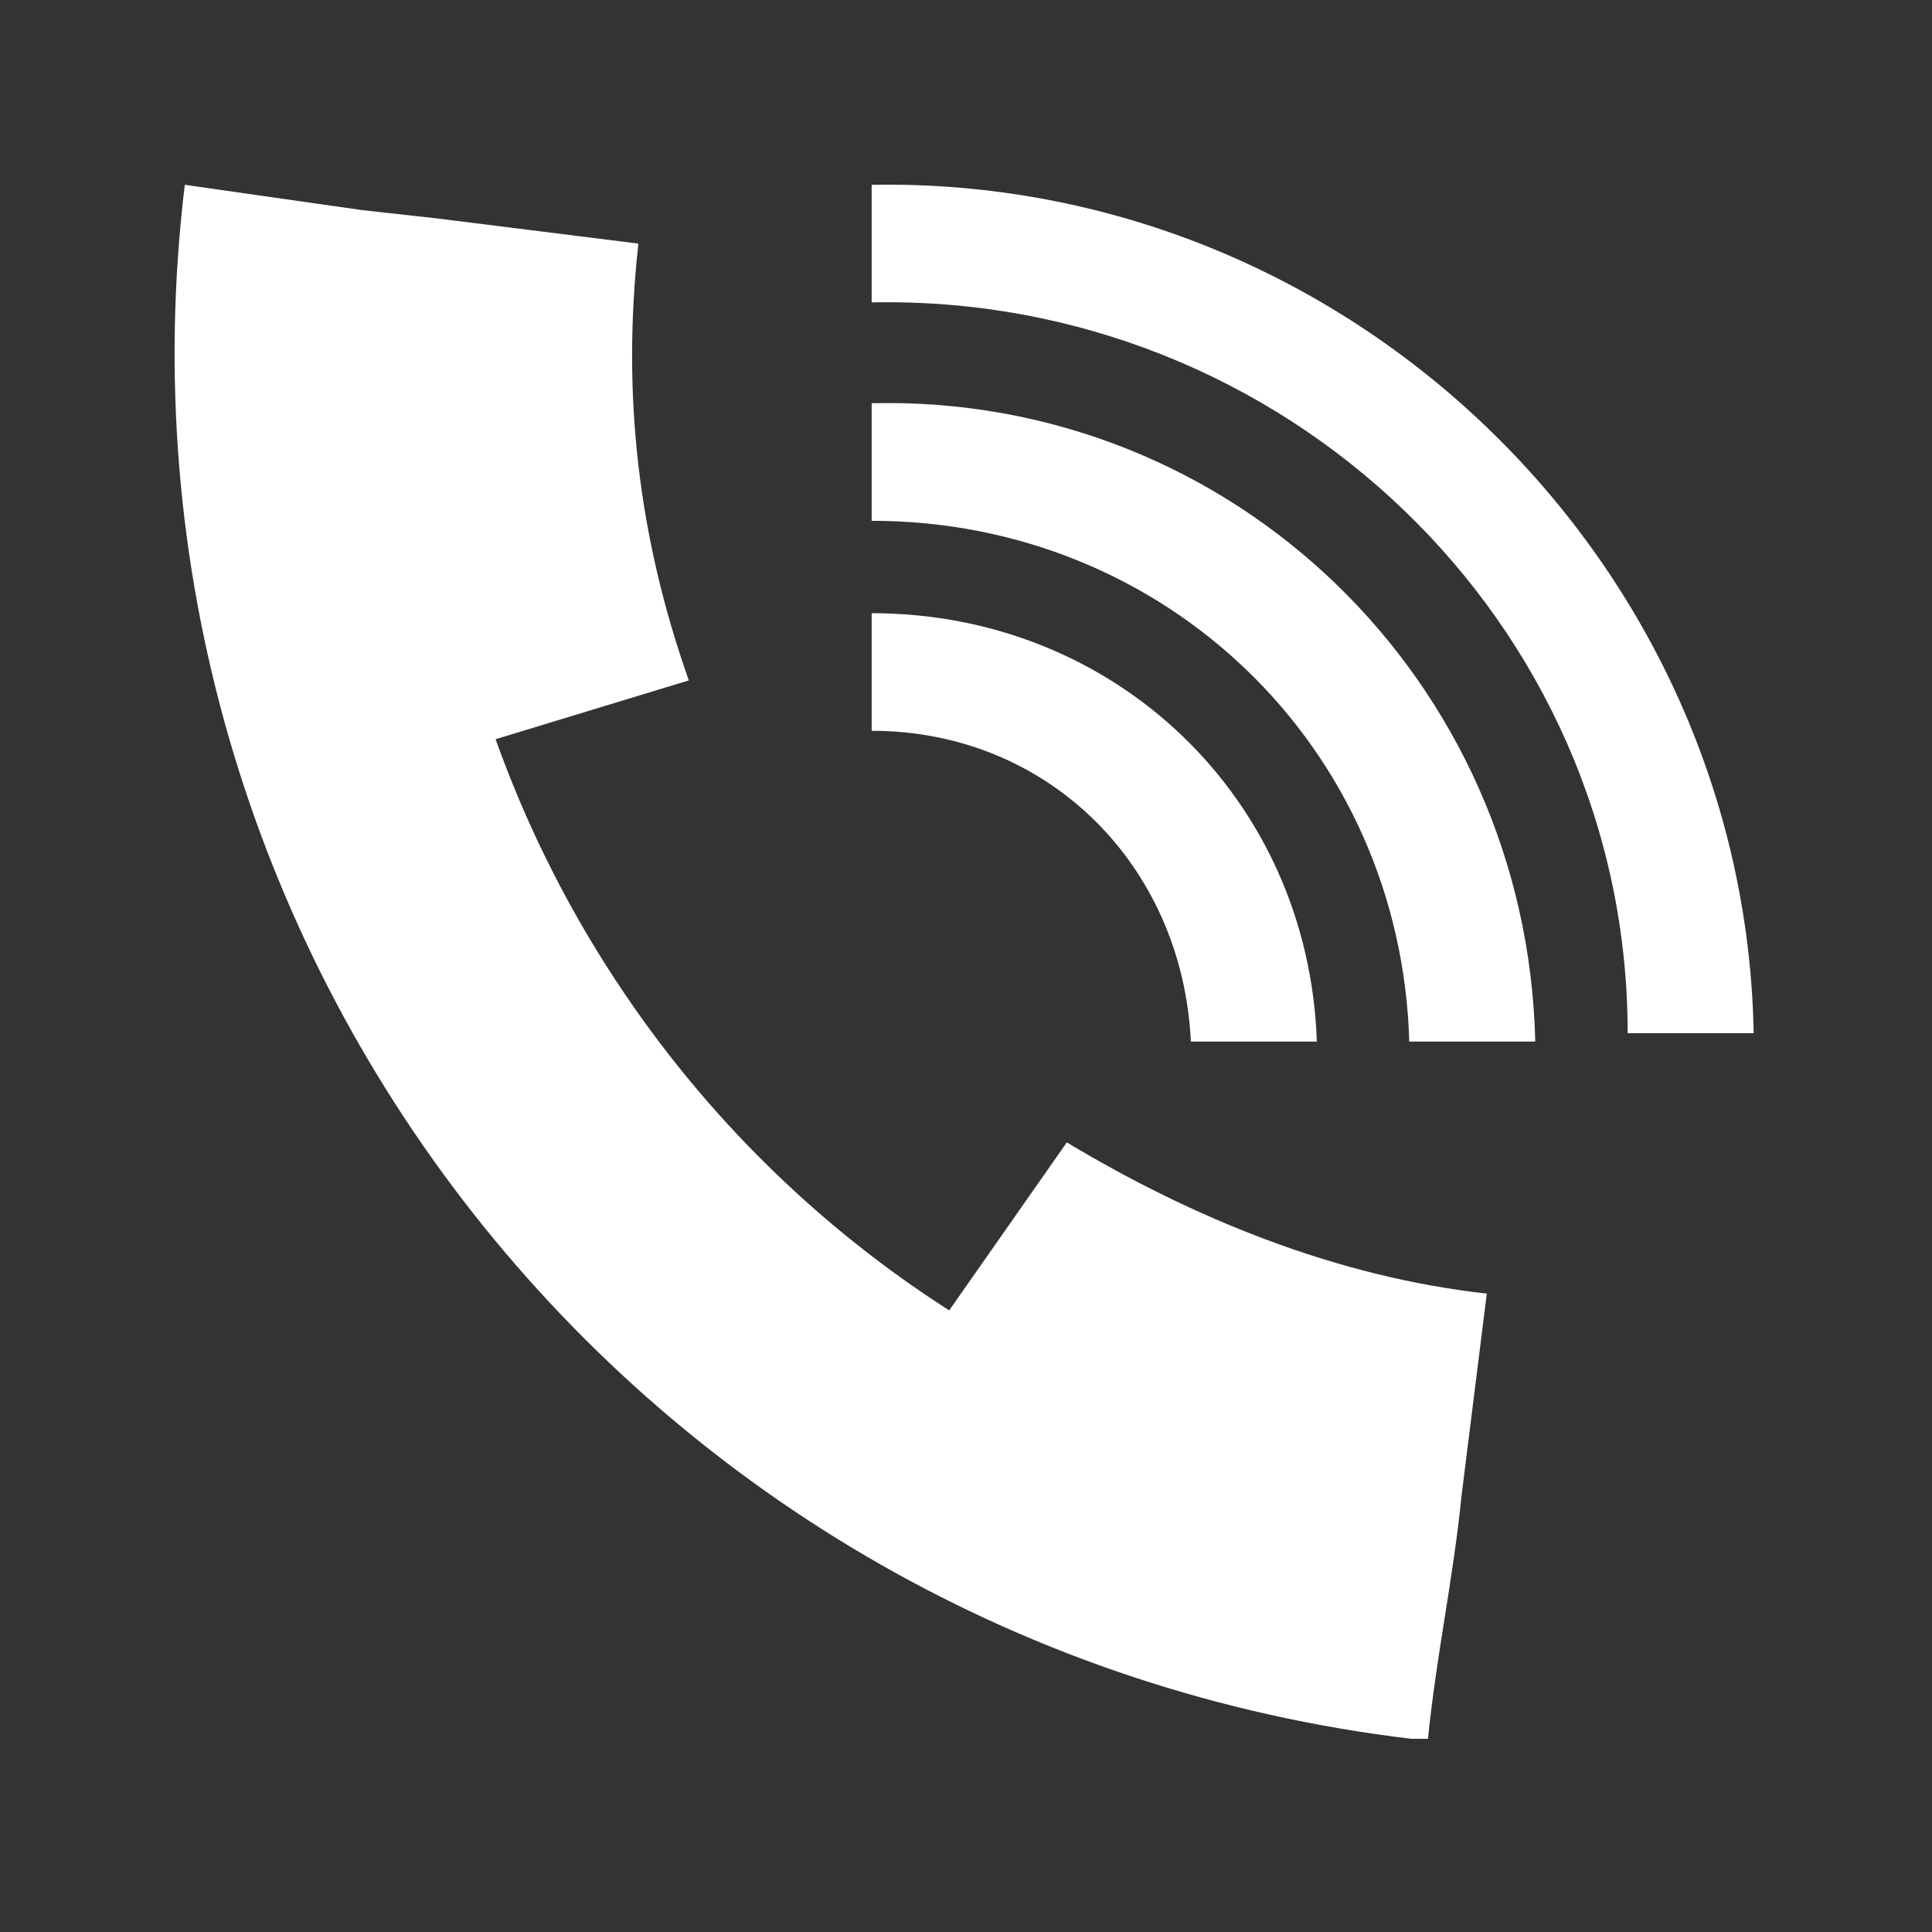
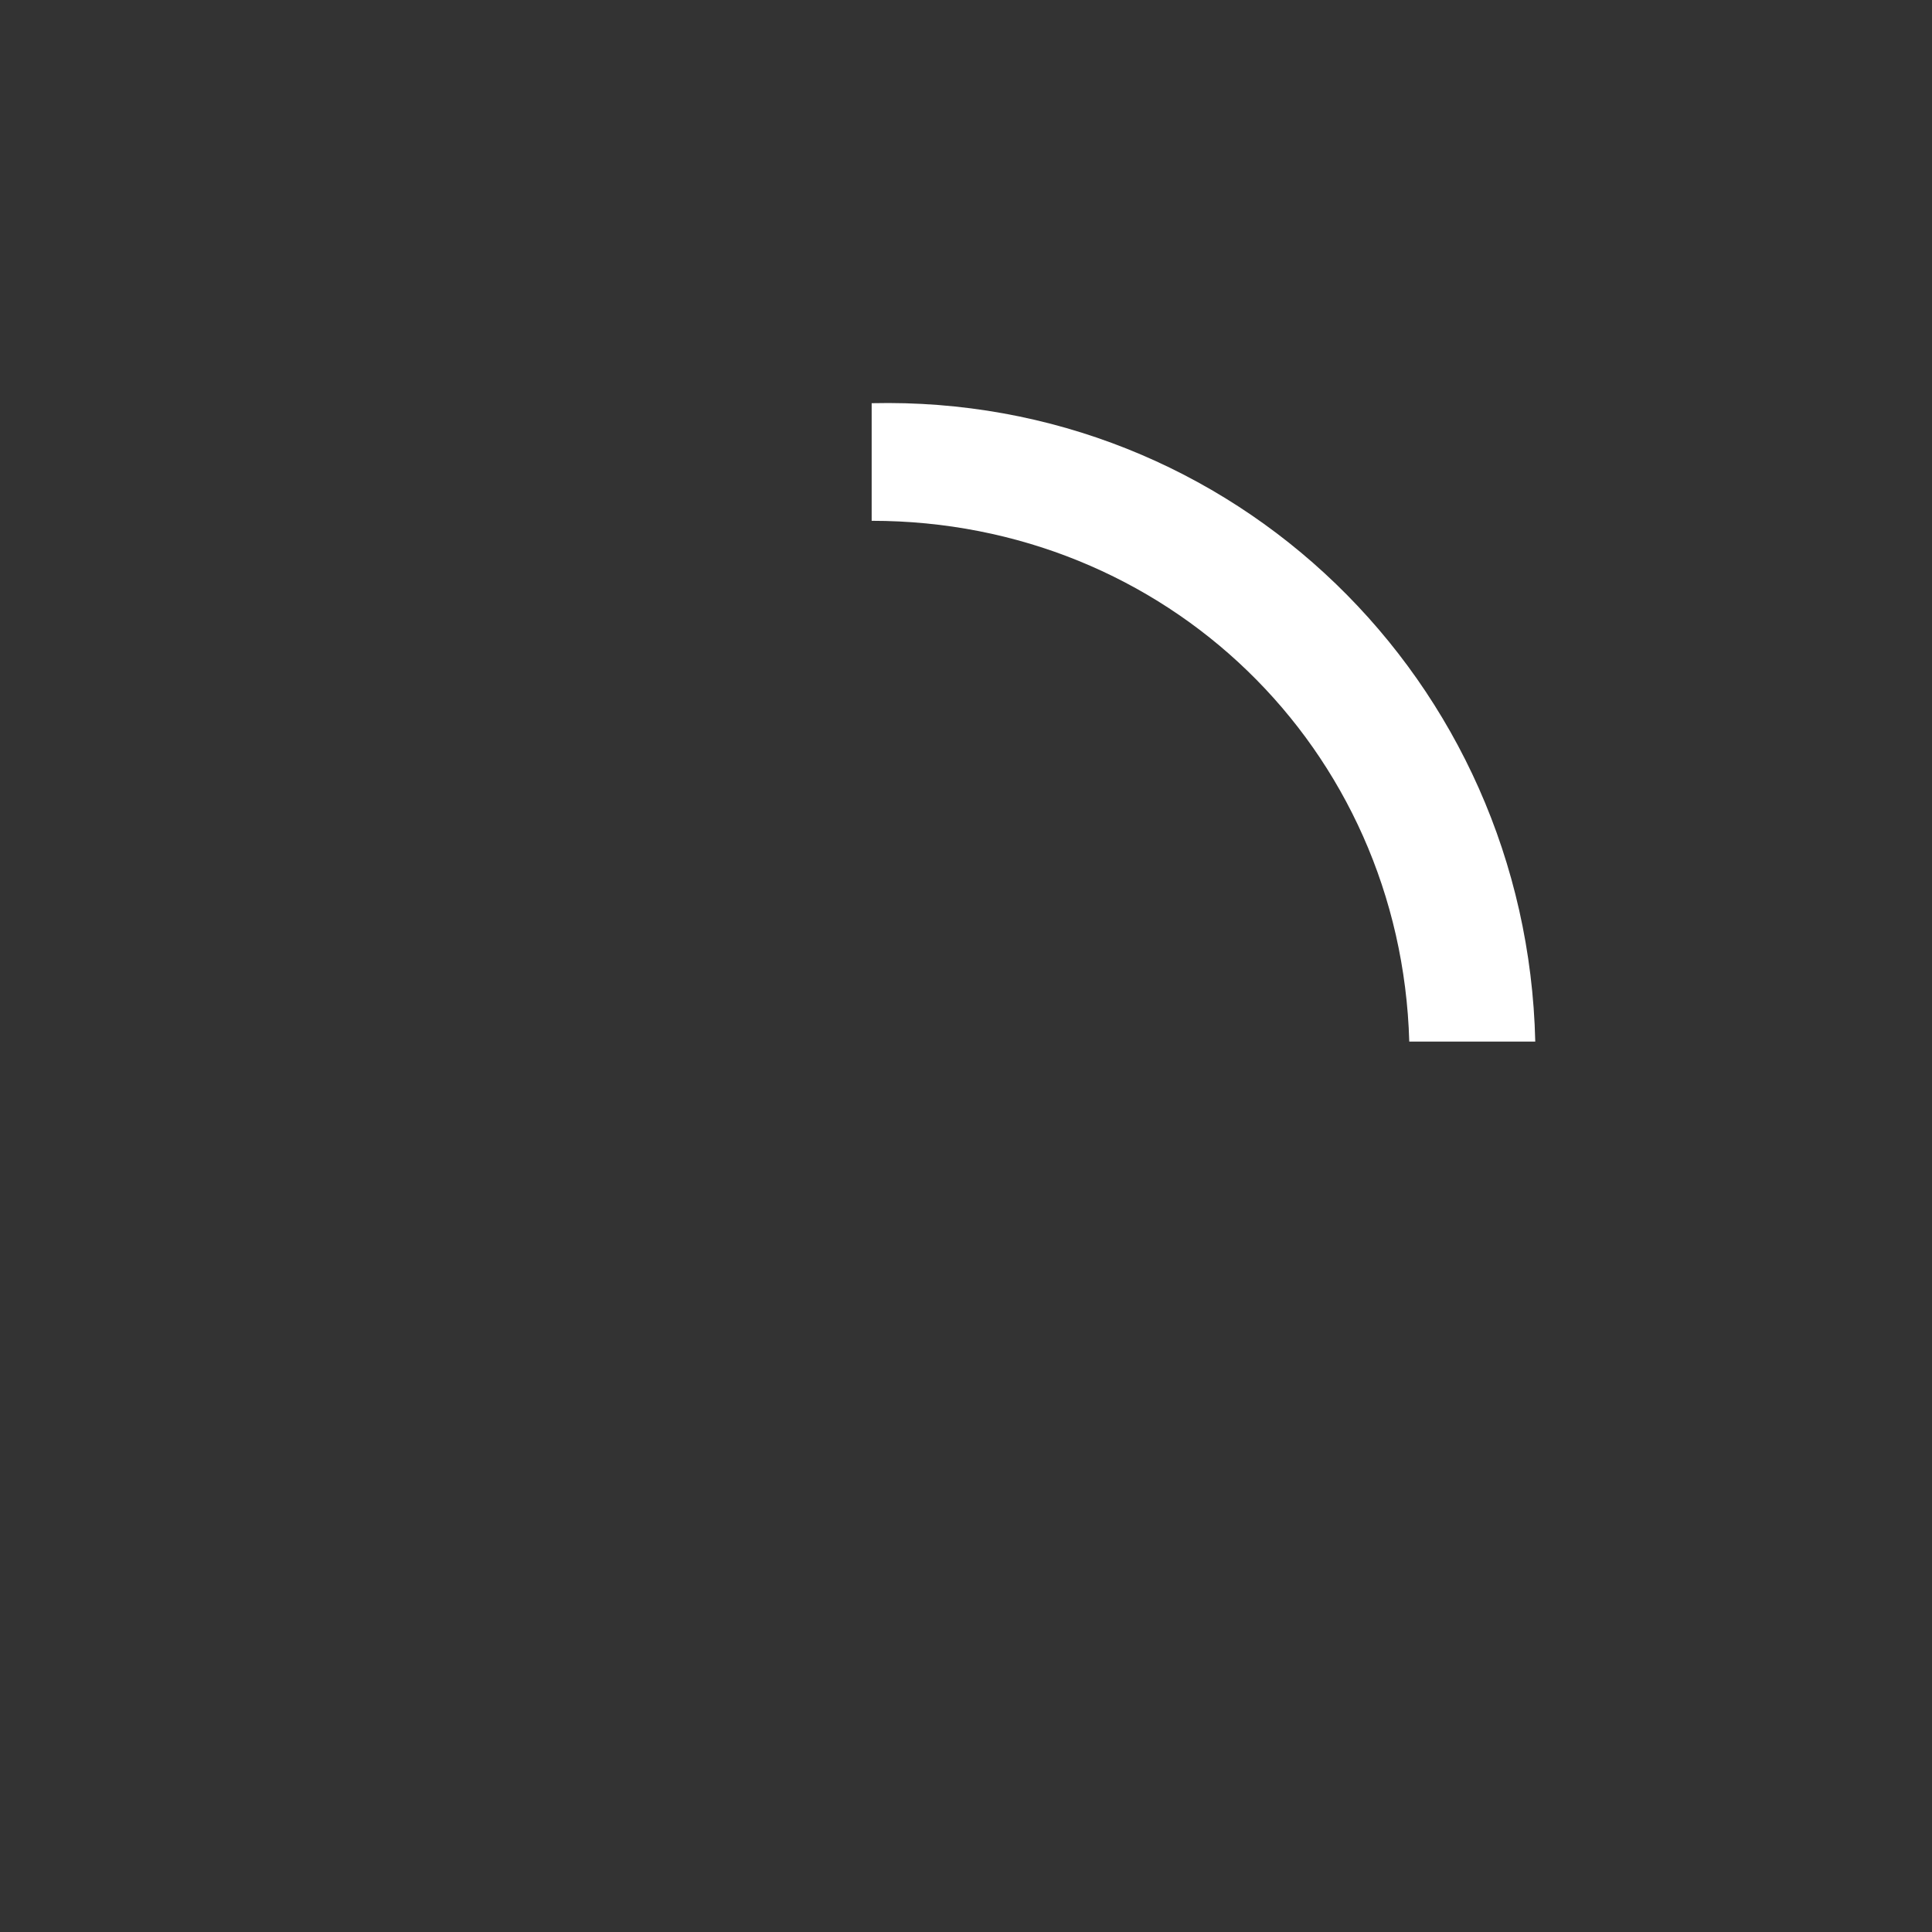
<svg xmlns="http://www.w3.org/2000/svg" version="1.1" id="Layer_1" x="0px" y="0px" viewBox="0 0 23 23" style="enable-background:new 0 0 23 23;" xml:space="preserve">
  <rect x="0" y="0" width="23" height="23" fill="#333333" stroke="none" />
  <style type="text/css">
	.st0{fill:#FFFFFF;}
</style>
  <g id="Grupo_19" transform="translate(0)">
    <g id="Grupo_17">
-       <path id="Trazado_15" class="st0" d="M8.2,8.1C7.6,6.4,7.4,4.7,7.6,2.9L5.2,2.6L4.3,2.5L2.2,2.2c-1.1,9.1,5.4,17.4,14.6,18.5    c0.1,0,0.1,0,0.2,0c0.1-1,0.3-1.9,0.4-2.9l0,0l0.3-2.4c-1.8-0.2-3.5-0.9-5-1.8l-1.4,2c-2.5-1.6-4.4-4-5.4-6.8L8.2,8.1z" />
      <g id="Grupo_16" transform="translate(8.277 0)">
-         <path id="Trazado_16" class="st0" d="M2.1,2.2v1.4c4.9-0.1,9,3.8,9,8.7h1.5C12.5,6.7,7.8,2.1,2.1,2.2z" />
        <path id="Trazado_17" class="st0" d="M2.1,4.8v1.4c3.5,0,6.3,2.7,6.4,6.2H10C9.9,8.1,6.4,4.7,2.1,4.8z" />
-         <path id="Trazado_18" class="st0" d="M2.1,7.3v1.4c2.1,0,3.7,1.6,3.8,3.7h1.5C7.3,9.5,5,7.3,2.1,7.3z" />
      </g>
    </g>
  </g>
</svg>